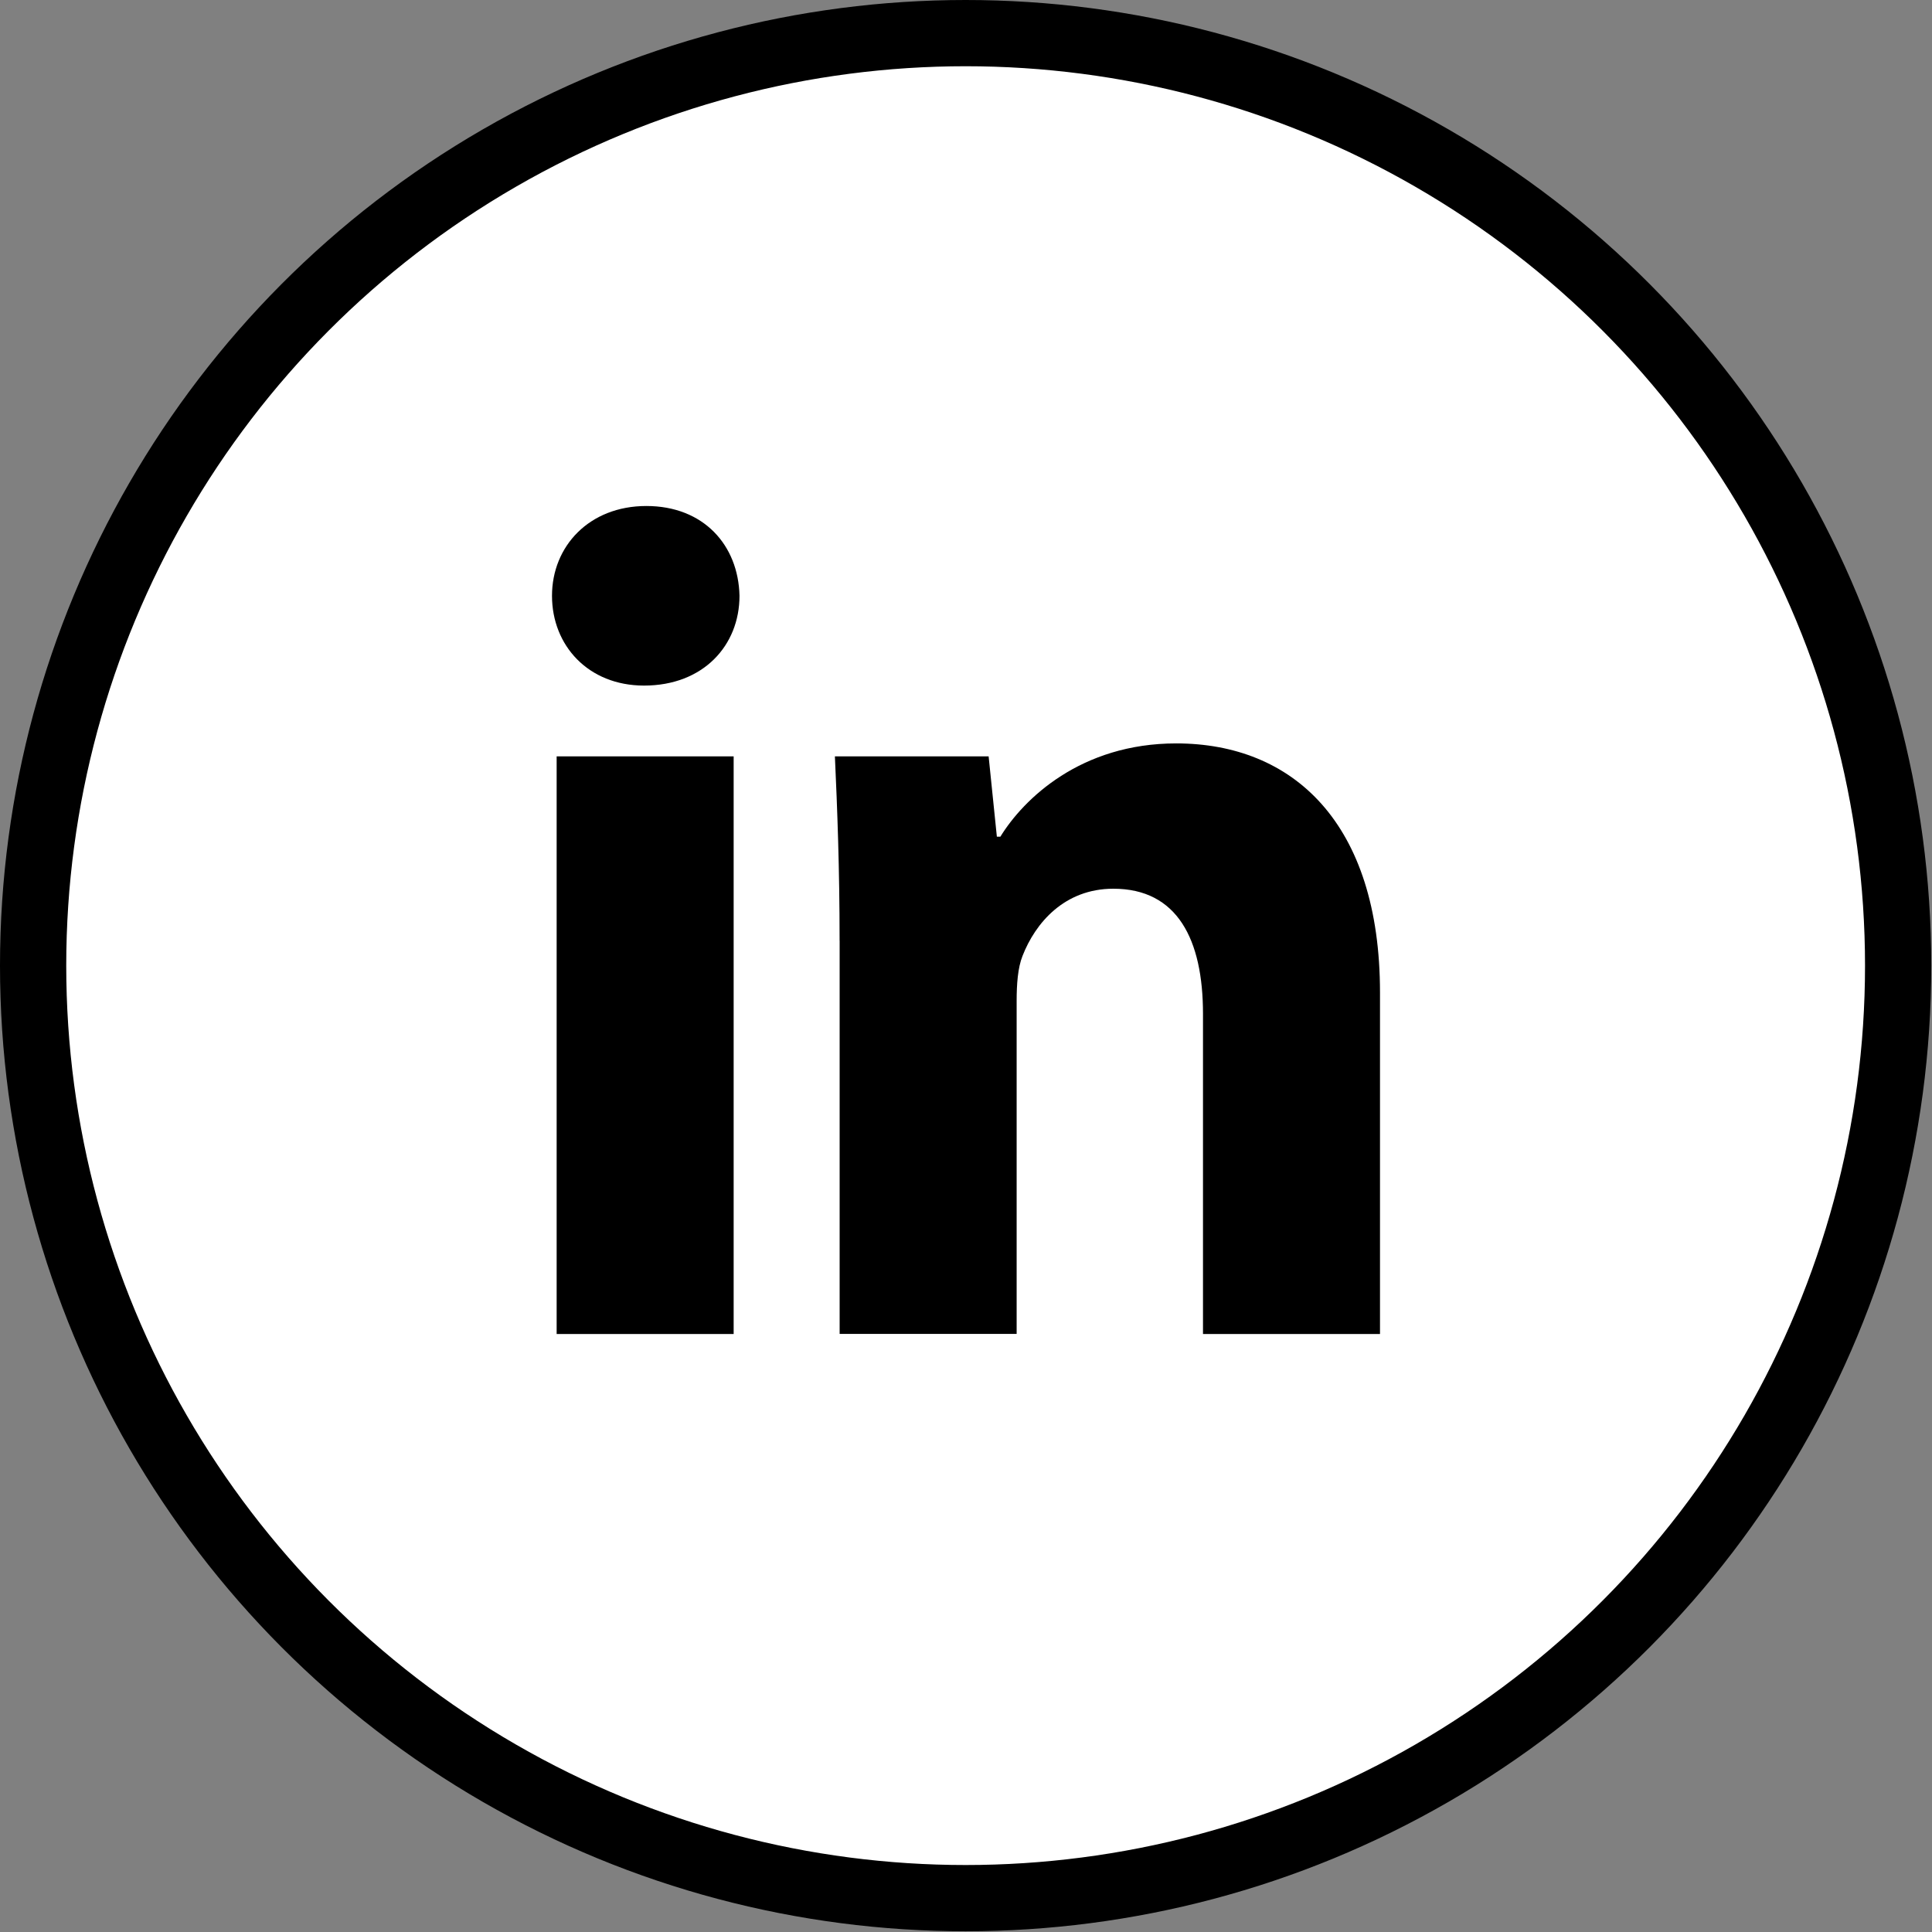
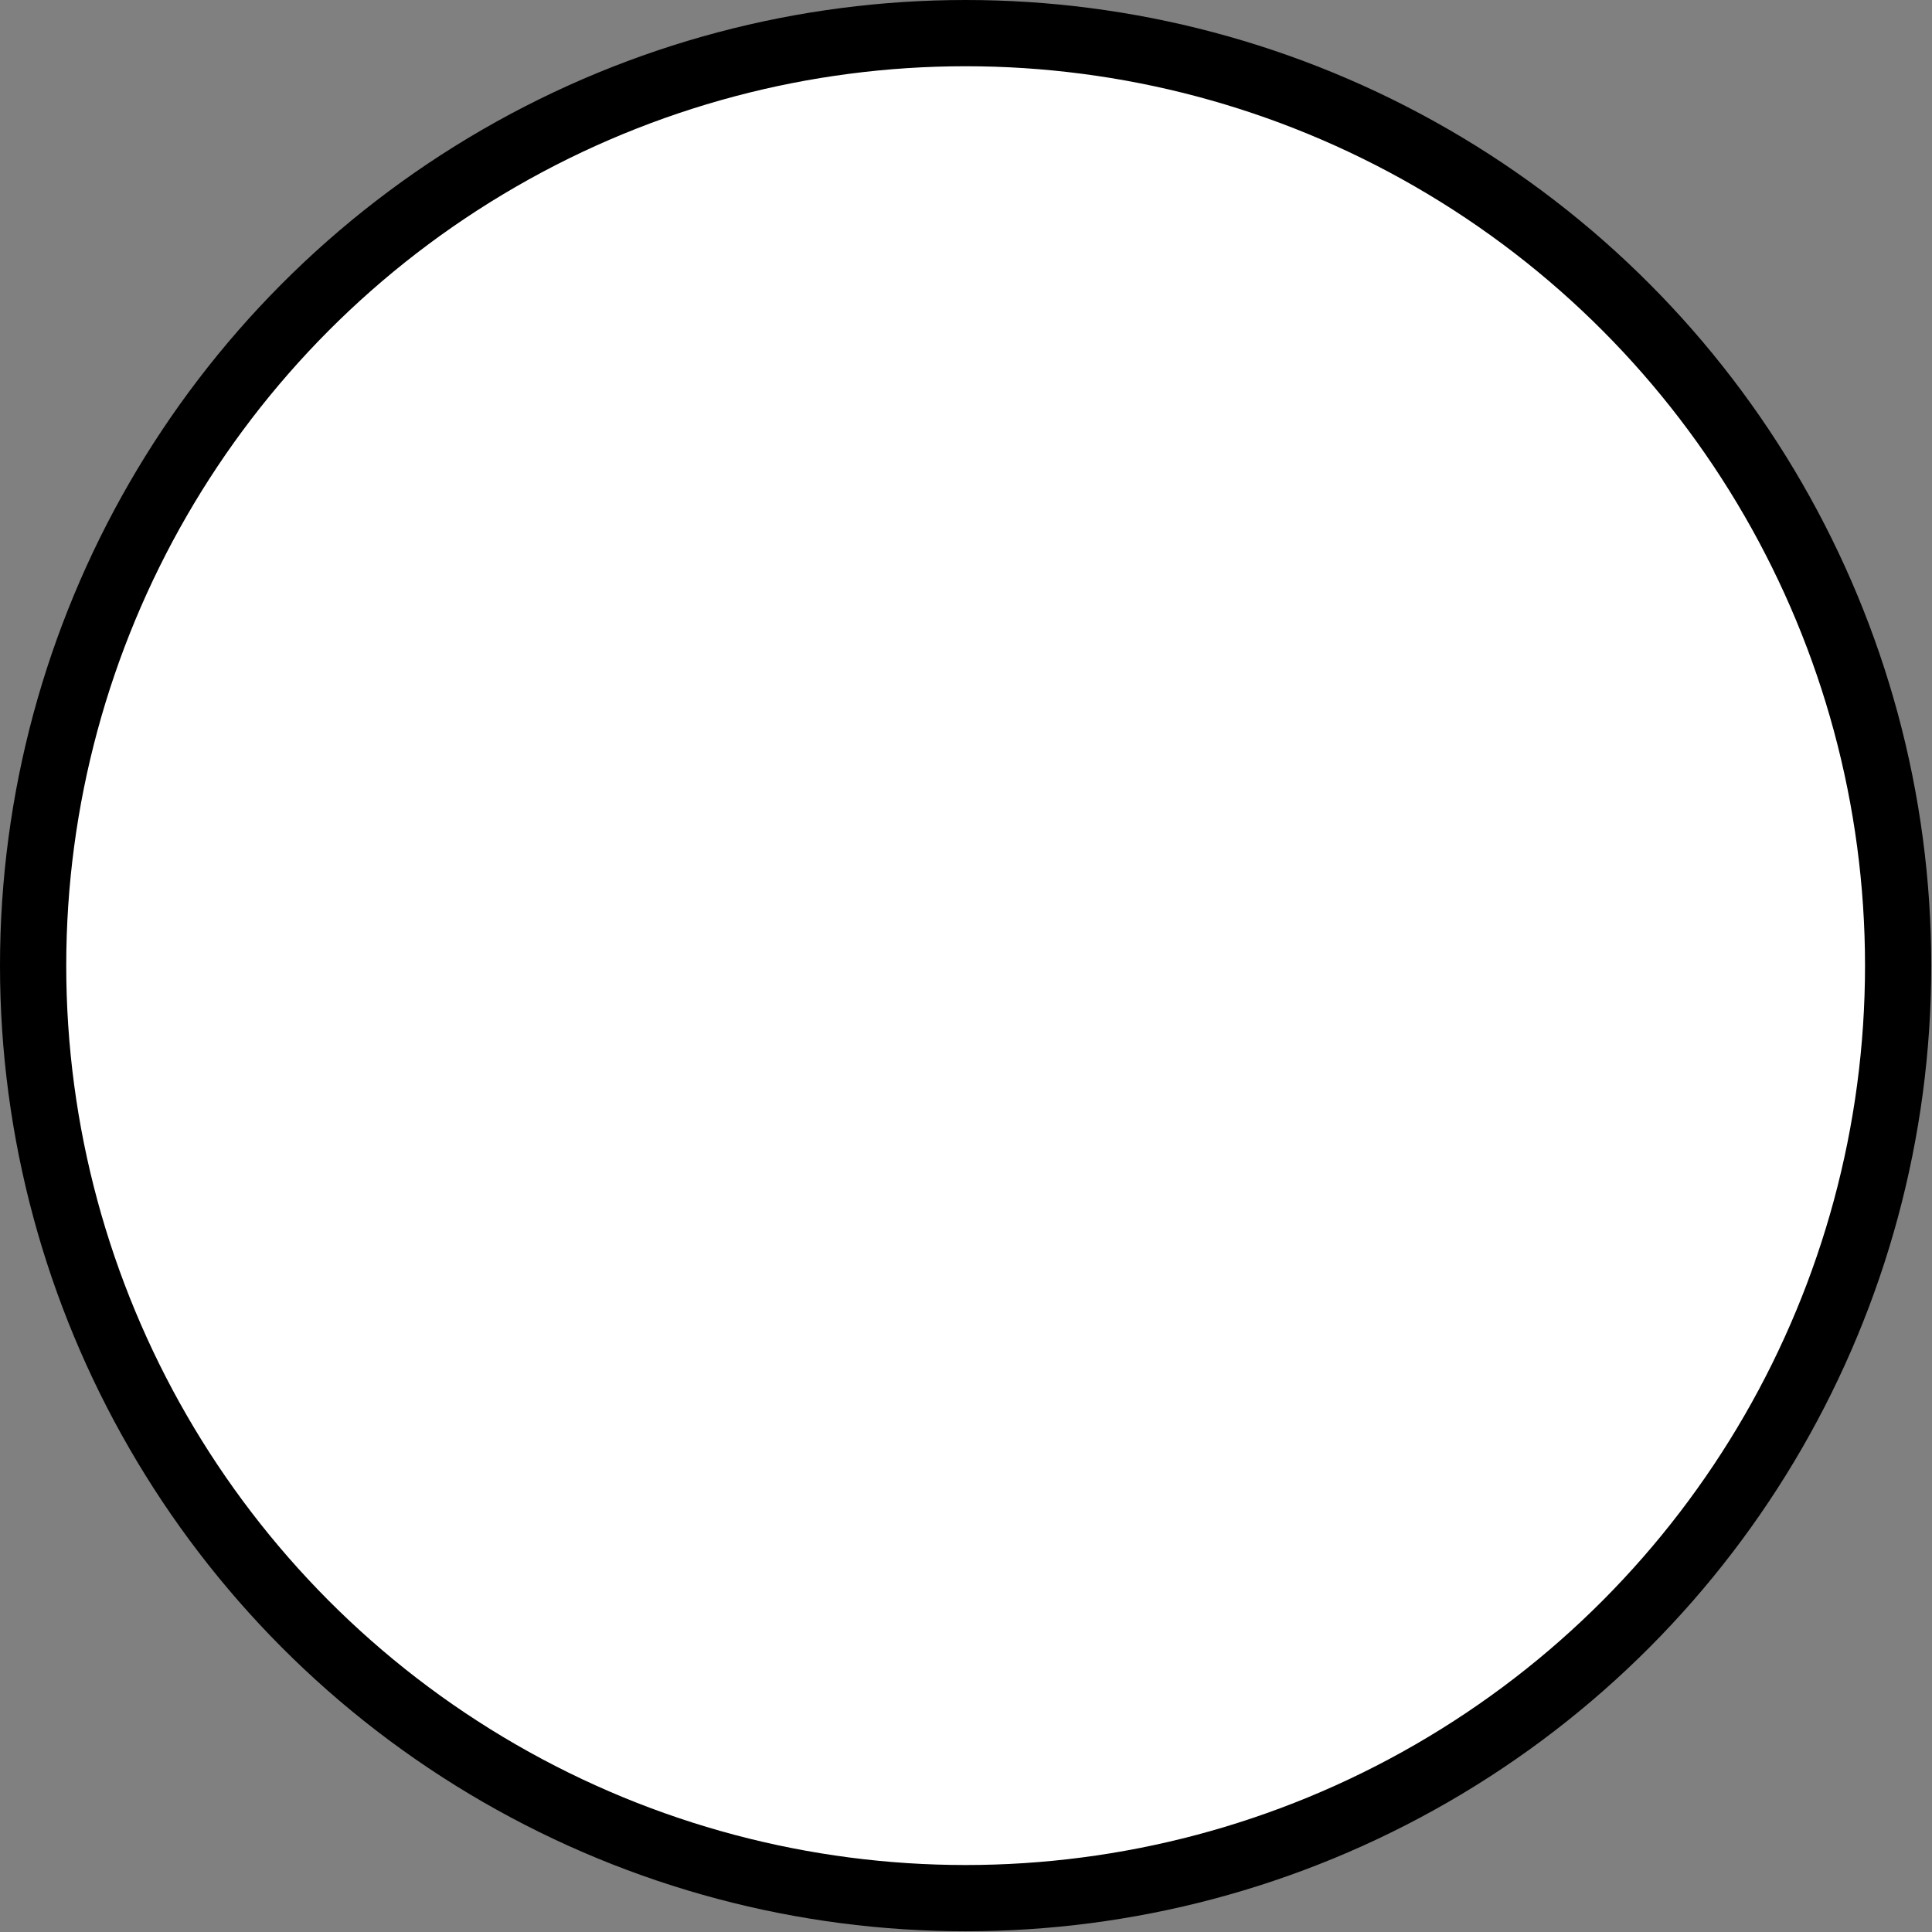
<svg xmlns="http://www.w3.org/2000/svg" width="42" height="42" viewBox="0 0 42 42" fill="none">
  <rect x="0" y="0" width="42" height="42" fill="#808080" stroke="none" />
  <circle cx="20.992" cy="20.992" r="20.272" fill="white" stroke="black" stroke-width="1.44" />
  <g clip-path="url(#clip0_3697_6749)">
-     <path d="M16.076 12.952C16.076 14.03 15.291 14.904 14 14.904C12.785 14.903 12 14.03 12 12.952C12 11.874 12.81 11 14.051 11C15.292 11 16.051 11.847 16.076 12.952ZM12.101 29V16.443H15.949V29H12.101Z" fill="black" />
-     <path d="M18.252 20.448C18.252 18.883 18.202 17.573 18.15 16.443H21.492L21.671 18.189H21.747C22.253 17.367 23.494 16.161 25.57 16.161C28.102 16.161 30 17.882 30 21.579V29H26.152V22.041C26.152 20.423 25.595 19.32 24.203 19.32C23.14 19.32 22.507 20.064 22.228 20.783C22.126 21.039 22.101 21.398 22.101 21.758V28.998H18.253V20.448H18.252Z" fill="black" />
-   </g>
+     </g>
  <defs>
    <clipPath id="clip0_3697_6749">
      <rect width="18" height="18" fill="white" transform="translate(12 11)" />
    </clipPath>
  </defs>
</svg>